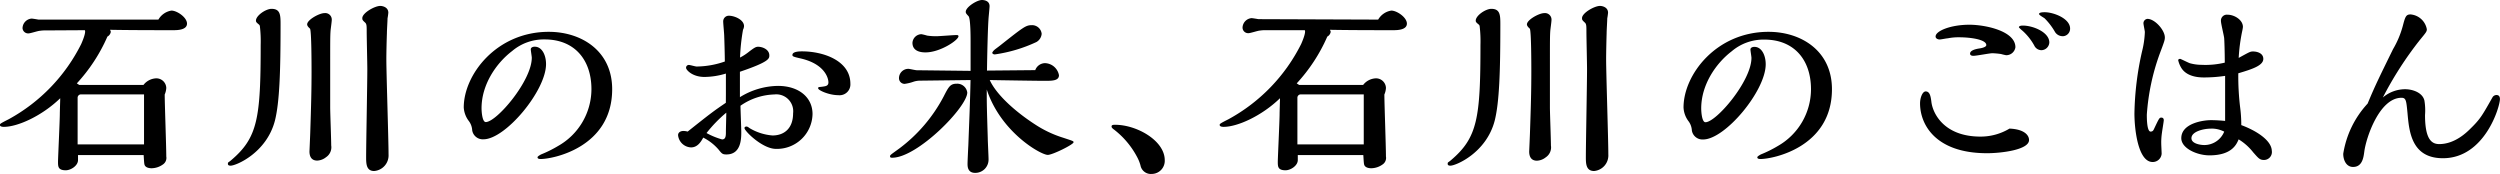
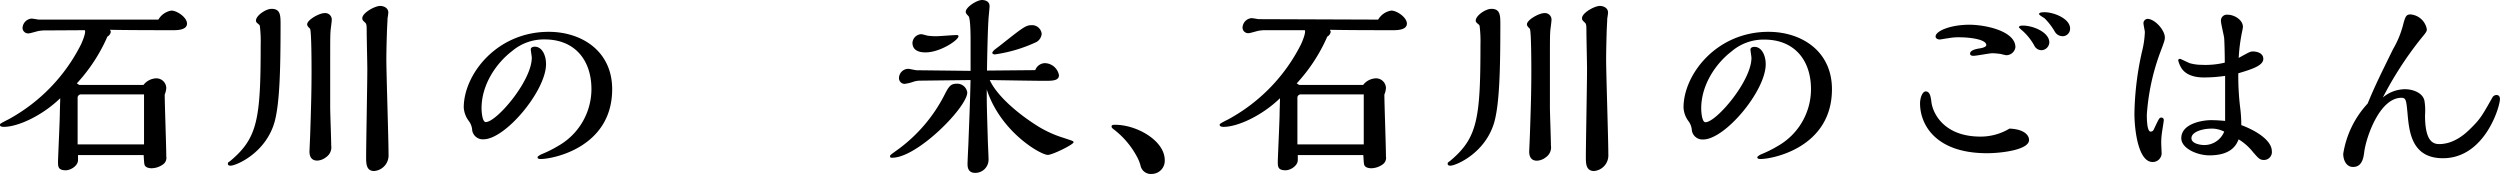
<svg xmlns="http://www.w3.org/2000/svg" width="443.83" height="30.86" viewBox="0 0 443.83 30.86">
  <title>text_atf</title>
  <path d="M28.12,3.48a3.27,3.27,0,0,1,2.31-1.6c1,0,2.77,1.21,2.77,2.31s-1.6,1.17-2.38,1.17c-2.24,0-7.71,0-11.29-.07a1.06,1.06,0,0,1,.14.35,1.13,1.13,0,0,1-.6.85,29.73,29.73,0,0,1-5.43,8.31l.43.28h11.4a3,3,0,0,1,2.2-1.17,1.76,1.76,0,0,1,1.85,1.7,3.34,3.34,0,0,1-.28,1.17c0,1.56.28,9.23.28,11a1.4,1.4,0,0,1-.6,1.42,3.55,3.55,0,0,1-2,.67c-.43,0-1.17-.11-1.28-.71-.07-.25-.11-1.39-.14-1.63H13.85v.89c0,1-1.28,1.81-2.17,1.81-1.38,0-1.38-.67-1.38-1.53,0-.64.32-7.31.32-8.49,0-.39.07-2.34.07-2.77-3.23,3.13-7.53,5.08-10,5.08-.14,0-.71,0-.71-.35,0-.18.14-.28,1.56-1A31,31,0,0,0,14.42,7.81c.92-2.1.67-2.41.64-2.45L8.2,5.4a6.31,6.31,0,0,0-1.14.07c-.28,0-1.67.46-2,.46A1,1,0,0,1,4,5,1.75,1.75,0,0,1,5.61,3.3c.18,0,1,.14,1.21.18ZM25.57,25.64V16.76H14.31a.59.59,0,0,0-.53.6V24c0,.25,0,1.38,0,1.63Z" />
  <path d="M45.94,4.33c-.39-.32-.5-.43-.5-.67,0-.89,1.74-2.09,2.77-2.09,1.6,0,1.6,1.17,1.6,2.84,0,8.27-.18,13.74-1,17-1.49,5.75-6.92,8-7.85,8-.14,0-.5,0-.5-.32s.07-.21.57-.64c4.72-4,5.25-7.46,5.25-20.49a22.6,22.6,0,0,0-.14-3.27A.47.47,0,0,0,45.94,4.33Zm9.37,8.31c0-.85,0-7.31-.28-7.56s-.5-.5-.5-.75c0-.82,2.17-2,3.05-2A1.16,1.16,0,0,1,58.9,3.55c0,.25-.18,1.56-.21,1.85-.07,1-.07,1.6-.07,6.85,0,2.24,0,4.62,0,6.82,0,1,.18,5.68.18,6.75a2.11,2.11,0,0,1-.92,2.09,2.69,2.69,0,0,1-1.56.6c-1.21,0-1.38-1-1.38-1.63,0,0,.14-3.16.14-3.37C55.24,18.61,55.31,15.91,55.31,12.64Zm13.28-2.13c0,2.66.39,14.2.39,16.9a2.78,2.78,0,0,1-2.56,2.95C65,30.36,65,29,65,27.87c0-2.2.21-13.1.21-15.59,0-1-.11-5.65-.11-6.71,0-.89,0-1.28-.25-1.53-.5-.46-.53-.53-.53-.82,0-.92,2.2-2.17,3.2-2.17.32,0,1.42.18,1.42,1.21a9.67,9.67,0,0,1-.14,1c0,.43-.11,2.09-.11,2.63C68.63,7.46,68.59,9.59,68.59,10.51Z" />
  <path d="M82.33,19.07c0-5.79,5.79-13.42,15.09-13.42,5.79,0,11.26,3.37,11.26,10.19,0,10.33-10.51,12.39-12.68,12.39-.53,0-.57-.18-.57-.32s.43-.39.64-.5a21.29,21.29,0,0,0,3-1.49A11.62,11.62,0,0,0,105,15.84C105,10.62,102,7,96.71,7a8.7,8.7,0,0,0-5.79,2.06c-2.88,2.2-5.43,6-5.43,10.16,0,.53.11,2.45.75,2.45,1.92,0,8.17-7.31,8.17-11.43,0-.21-.18-1.24-.18-1.49s.25-.46.71-.46c1.28,0,2,1.49,2,3.09,0,4.72-7.21,13.35-11.11,13.35a1.9,1.9,0,0,1-2-1.6,3,3,0,0,0-.64-1.7A4.4,4.4,0,0,1,82.33,19.07Z" />
-   <path d="M128.87,16.65c0-1.38,0-2.34,0-3.59a13.43,13.43,0,0,1-3.8.6c-2.2,0-3.27-1.28-3.27-1.6a.49.49,0,0,1,.5-.53c.21,0,1.14.28,1.38.28a15.55,15.55,0,0,0,5-.89c0-1-.07-3.59-.11-4.54,0-.39-.18-2.17-.18-2.59a1,1,0,0,1,1-1c1,0,2.7.71,2.7,1.85a1.57,1.57,0,0,1-.18.64,36,36,0,0,0-.53,4.94,9.66,9.66,0,0,0,1.67-1.1c.85-.64,1.14-.82,1.53-.82.82,0,2,.5,2,1.53,0,.57,0,1.14-5.22,2.91,0,1.74,0,3.09,0,4.51a13.1,13.1,0,0,1,6.75-2c3.66,0,6.14,2,6.14,5a6.31,6.31,0,0,1-6.5,6.18c-2.38,0-5.58-3.16-5.58-3.69,0-.18.14-.28.43-.28a1.63,1.63,0,0,1,.46.28,9.36,9.36,0,0,0,4.08,1.31c2.06,0,3.66-1.24,3.66-3.94a3,3,0,0,0-3.34-3.34,11,11,0,0,0-6,2c0,.67.14,3.91.14,4.65,0,1.14,0,4-2.63,4-.71,0-.82-.14-1.42-.89a8.92,8.92,0,0,0-2.7-2.1c-.39.71-1,1.74-2.17,1.74A2.41,2.41,0,0,1,120.38,24c0-.57.57-.75.92-.75a2.94,2.94,0,0,1,.78.11c4.12-3.27,4.58-3.62,6.78-5.11Zm-.67,8.1c.67,0,.67-.71.67-1.38,0-.46.07-2.84.07-3.37a24.16,24.16,0,0,0-3.51,3.62A13,13,0,0,0,128.19,24.75Zm20.67-7.85c-1.74,0-3.62-.89-3.62-1.21s.11-.18,1.07-.35c.43-.07.75-.21.75-.71,0-.89-.78-3.27-4.83-4.23-1.42-.32-1.56-.39-1.56-.64,0-.6,1.17-.64,1.7-.64,3.83,0,8.59,1.67,8.59,5.75A1.92,1.92,0,0,1,148.86,16.9Z" />
  <path d="M158.4,28c-.18,0-.39,0-.39-.25s.18-.32,1.74-1.46a27.44,27.44,0,0,0,7.78-9.16c.89-1.74,1.17-2.27,2.34-2.27a1.8,1.8,0,0,1,1.85,1.56C171.72,19,162.88,28,158.4,28Zm25.39-15.55a1.88,1.88,0,0,1,1.74-1.24A2.61,2.61,0,0,1,188,13.35c0,1-1.21,1-2.56,1s-8.2-.11-9.73-.14c1.21,2.66,4.65,5.68,8,7.85a19.66,19.66,0,0,0,5,2.38c1.81.6,1.88.6,1.88.82,0,.39-3.73,2.24-4.58,2.24-1.21,0-8.34-4-10.83-11.61,0,2.59,0,2.73.18,8.66,0,.53.14,3.16.14,3.76a2.35,2.35,0,0,1-2.38,2.38c-1.35,0-1.35-1.17-1.35-1.6s.11-2.77.14-3.27c.14-3.83.32-7.78.39-11.61l-9,.11a3.83,3.83,0,0,0-1.1.18,7.61,7.61,0,0,1-1.6.39,1,1,0,0,1-1-1,1.66,1.66,0,0,1,1.67-1.67c.21,0,1.24.25,1.49.25l9.55.11V7.39c0-.78,0-4.12-.36-4.51s-.5-.53-.5-.78c0-.85,2-2.1,2.88-2.1.11,0,1.35,0,1.35,1.1,0,.18-.11,1.38-.14,1.67-.18,1.78-.28,7.17-.32,9.76ZM164.33,9.3c-.46,0-2.34,0-2.34-1.7a1.63,1.63,0,0,1,1.6-1.53,8.77,8.77,0,0,1,1,.25,10.6,10.6,0,0,0,1.67.11c.5,0,3.05-.21,3.62-.21,0,0,.28,0,.28.21C170.19,7.1,166.92,9.3,164.33,9.3ZM184,7.46a26,26,0,0,1-7.38,2.2c-.32,0-.46-.18-.46-.28s.21-.39.43-.57.71-.53,1.07-.82c4-3.16,4.47-3.52,5.47-3.52A1.71,1.71,0,0,1,184.93,6,1.85,1.85,0,0,1,184,7.46Z" />
  <path d="M197.77,23c-.11-.07-.43-.32-.43-.5s0-.35.6-.35c3.91,0,8.84,2.84,8.84,6.28a2.33,2.33,0,0,1-2.31,2.45,1.87,1.87,0,0,1-2-1.53,7.12,7.12,0,0,0-.53-1.35A15,15,0,0,0,197.77,23Z" />
  <path d="M244.67,3.48A3.27,3.27,0,0,1,247,1.88c1,0,2.77,1.21,2.77,2.31s-1.6,1.17-2.38,1.17c-2.24,0-7.71,0-11.29-.07a1.06,1.06,0,0,1,.14.35,1.13,1.13,0,0,1-.6.85,29.73,29.73,0,0,1-5.43,8.31l.43.28H242a3,3,0,0,1,2.2-1.17,1.76,1.76,0,0,1,1.85,1.7,3.34,3.34,0,0,1-.28,1.17c0,1.56.28,9.23.28,11a1.4,1.4,0,0,1-.6,1.42,3.55,3.55,0,0,1-2,.67c-.43,0-1.17-.11-1.28-.71-.07-.25-.11-1.39-.14-1.63H230.4v.89c0,1-1.28,1.81-2.17,1.81-1.38,0-1.38-.67-1.38-1.53,0-.64.32-7.31.32-8.49,0-.39.07-2.34.07-2.77-3.23,3.13-7.53,5.08-10,5.08-.14,0-.71,0-.71-.35,0-.18.14-.28,1.56-1A31,31,0,0,0,231,7.81c.92-2.1.67-2.41.64-2.45l-6.85,0a6.31,6.31,0,0,0-1.14.07c-.28,0-1.67.46-2,.46a1,1,0,0,1-1.06-1,1.75,1.75,0,0,1,1.6-1.67c.18,0,1,.14,1.21.18Zm-2.56,22.16V16.76H230.86a.59.59,0,0,0-.53.6V24c0,.25,0,1.38,0,1.63Z" />
  <path d="M262.49,4.33c-.39-.32-.5-.43-.5-.67,0-.89,1.74-2.09,2.77-2.09,1.6,0,1.6,1.17,1.6,2.84,0,8.27-.18,13.74-1,17-1.49,5.75-6.92,8-7.85,8-.14,0-.5,0-.5-.32s.07-.21.57-.64c4.72-4,5.25-7.46,5.25-20.49a22.6,22.6,0,0,0-.14-3.27A.47.47,0,0,0,262.49,4.33Zm9.37,8.31c0-.85,0-7.31-.28-7.56s-.5-.5-.5-.75c0-.82,2.17-2,3.05-2a1.16,1.16,0,0,1,1.31,1.24c0,.25-.18,1.56-.21,1.85-.07,1-.07,1.6-.07,6.85,0,2.24,0,4.62,0,6.82,0,1,.18,5.68.18,6.75a2.11,2.11,0,0,1-.92,2.09,2.69,2.69,0,0,1-1.56.6c-1.21,0-1.38-1-1.38-1.63,0,0,.14-3.16.14-3.37C271.79,18.61,271.86,15.91,271.86,12.64Zm13.28-2.13c0,2.66.39,14.2.39,16.9A2.78,2.78,0,0,1,283,30.36c-1.46,0-1.46-1.38-1.46-2.49,0-2.2.21-13.1.21-15.59,0-1-.11-5.65-.11-6.71,0-.89,0-1.28-.25-1.53-.5-.46-.53-.53-.53-.82,0-.92,2.2-2.17,3.2-2.17.32,0,1.42.18,1.42,1.21a9.67,9.67,0,0,1-.14,1c0,.43-.11,2.09-.11,2.63C285.18,7.46,285.14,9.59,285.14,10.51Z" />
  <path d="M298.88,19.07c0-5.79,5.79-13.42,15.09-13.42,5.79,0,11.26,3.37,11.26,10.19,0,10.33-10.51,12.39-12.68,12.39-.53,0-.57-.18-.57-.32s.43-.39.64-.5a21.29,21.29,0,0,0,3-1.49,11.62,11.62,0,0,0,5.89-10.08c0-5.22-3-8.81-8.27-8.81a8.7,8.7,0,0,0-5.79,2.06c-2.88,2.2-5.43,6-5.43,10.16,0,.53.11,2.45.75,2.45,1.92,0,8.17-7.31,8.17-11.43,0-.21-.18-1.24-.18-1.49s.25-.46.71-.46c1.28,0,2,1.49,2,3.09,0,4.72-7.21,13.35-11.11,13.35a1.9,1.9,0,0,1-2-1.6,3,3,0,0,0-.64-1.7A4.4,4.4,0,0,1,298.88,19.07Z" />
  <path d="M360.22,24.86c0,1.74-4.9,2.34-7.46,2.34-9.16,0-11.89-5.11-11.89-8.84,0-1,.43-2.13,1-2.13.78,0,.89,1,1,1.74.18,2,2.13,6.28,8.73,6.28a9.94,9.94,0,0,0,5.15-1.42C359.37,22.94,360.22,24,360.22,24.86ZM356.14,9.8a8.08,8.08,0,0,1-.89-.21,13.3,13.3,0,0,0-1.56-.14c-.46,0-2.8.46-3.34.46-.11,0-.6,0-.6-.39,0-.64,1.21-.85,1.67-.92s1.21-.25,1.21-.6c0-1-2.84-1.38-4.83-1.38a9.73,9.73,0,0,0-2,.18c-.21,0-1.21.21-1.46.21s-.71-.14-.71-.53c0-1,2.7-2.09,6-2.09,2.8,0,8.17,1.1,8.17,4A1.64,1.64,0,0,1,356.14,9.8Zm6.25-.89a1.42,1.42,0,0,1-1.24-.82,10,10,0,0,0-2.09-2.63,5.71,5.71,0,0,1-.64-.6c0-.32.57-.32.71-.32,1.78,0,4.69,1.17,4.69,3A1.44,1.44,0,0,1,362.39,8.91Zm3.69-2.49a1.58,1.58,0,0,1-1.31-.85A11.58,11.58,0,0,0,363,3.27c-.11-.11-1-.57-1-.78s.32-.32,1-.32c1.56,0,4.51,1.1,4.51,2.91A1.34,1.34,0,0,1,366.08,6.43Z" />
  <path d="M383.69,25.49c0,.25.07,1.53.07,1.81a1.58,1.58,0,0,1-1.6,1.46c-2.59,0-3.23-5.82-3.23-8.63a53.27,53.27,0,0,1,1.35-11,16.32,16.32,0,0,0,.5-3.44c0-.21-.25-1.31-.25-1.56a.78.78,0,0,1,.71-.78c1.31,0,3.09,2,3.09,3.3,0,.43-.07.67-.89,2.84a39.33,39.33,0,0,0-2.31,10.87c0,.57,0,3,.67,3,.39,0,.5-.21.67-.6.85-1.78.89-1.88,1.24-1.88s.43.25.43.46-.28,1.85-.32,2.2A11.77,11.77,0,0,0,383.69,25.49Zm19.64,1.35a1.41,1.41,0,0,1-1.39,1.56c-.78,0-1-.32-1.92-1.35a9.72,9.72,0,0,0-2.59-2.31c-.36.85-1.17,2.84-5.18,2.84-2.2,0-5-1.24-5-3.05,0-2.59,3.76-3.2,5.29-3.2.75,0,1.88.07,2.49.14,0-4.47,0-5.65,0-8a25.52,25.52,0,0,1-3.69.28c-.67,0-2.91,0-4-1.56a4.52,4.52,0,0,1-.64-1.49c0-.21.25-.25.35-.25s1.49.71,1.74.78a8,8,0,0,0,2.06.28,14.65,14.65,0,0,0,4.12-.39c0-1.92-.07-3.94-.11-4.37s-.57-2.56-.57-3a1.05,1.05,0,0,1,1.17-1.14c1.21,0,2.73.92,2.73,2.17a5.31,5.31,0,0,1-.11.67,31,31,0,0,0-.64,4.83c2-1.1,2.06-1.14,2.56-1.14.75,0,1.81.32,1.81,1.31,0,1.21-2.06,1.85-4.44,2.56a46.55,46.55,0,0,0,.32,6,24.06,24.06,0,0,1,.21,3.2C400.45,23.15,403.32,24.89,403.32,26.84Zm-10.87-4c-1.24,0-3.41.5-3.41,1.7,0,1,1.7,1.21,2.27,1.21a3.82,3.82,0,0,0,3.55-2.38A4.93,4.93,0,0,0,392.46,22.83Z" />
  <path d="M443.22,16.87c.6,0,.6.6.6.71,0,1.38-2.7,10.51-10.12,10.51-5.58,0-6-4.72-6.29-8-.21-2.2-.25-2.73-1.07-2.73-3.91,0-6.28,7.07-6.6,9.55-.14,1.07-.36,2.73-2,2.73-1.17,0-1.74-1.17-1.74-2.34a17,17,0,0,1,4.33-8.91c1.31-3.16,2.09-4.72,4.51-9.66a16.76,16.76,0,0,0,1.7-4c.46-1.74.57-2.17,1.42-2.17a3.21,3.21,0,0,1,2.88,2.63c0,.43-.14.57-1.31,2a62.94,62.94,0,0,0-6.5,10.12A6.12,6.12,0,0,1,427,15.84c1.21,0,3.05.53,3.41,2a10.76,10.76,0,0,1,.11,2.59c0,4.3,1.17,5.15,2.52,5.15,2.77,0,4.86-2.06,5.57-2.77,1.74-1.7,2.06-2.31,3.87-5.5A.83.83,0,0,1,443.22,16.87Z" />
</svg>